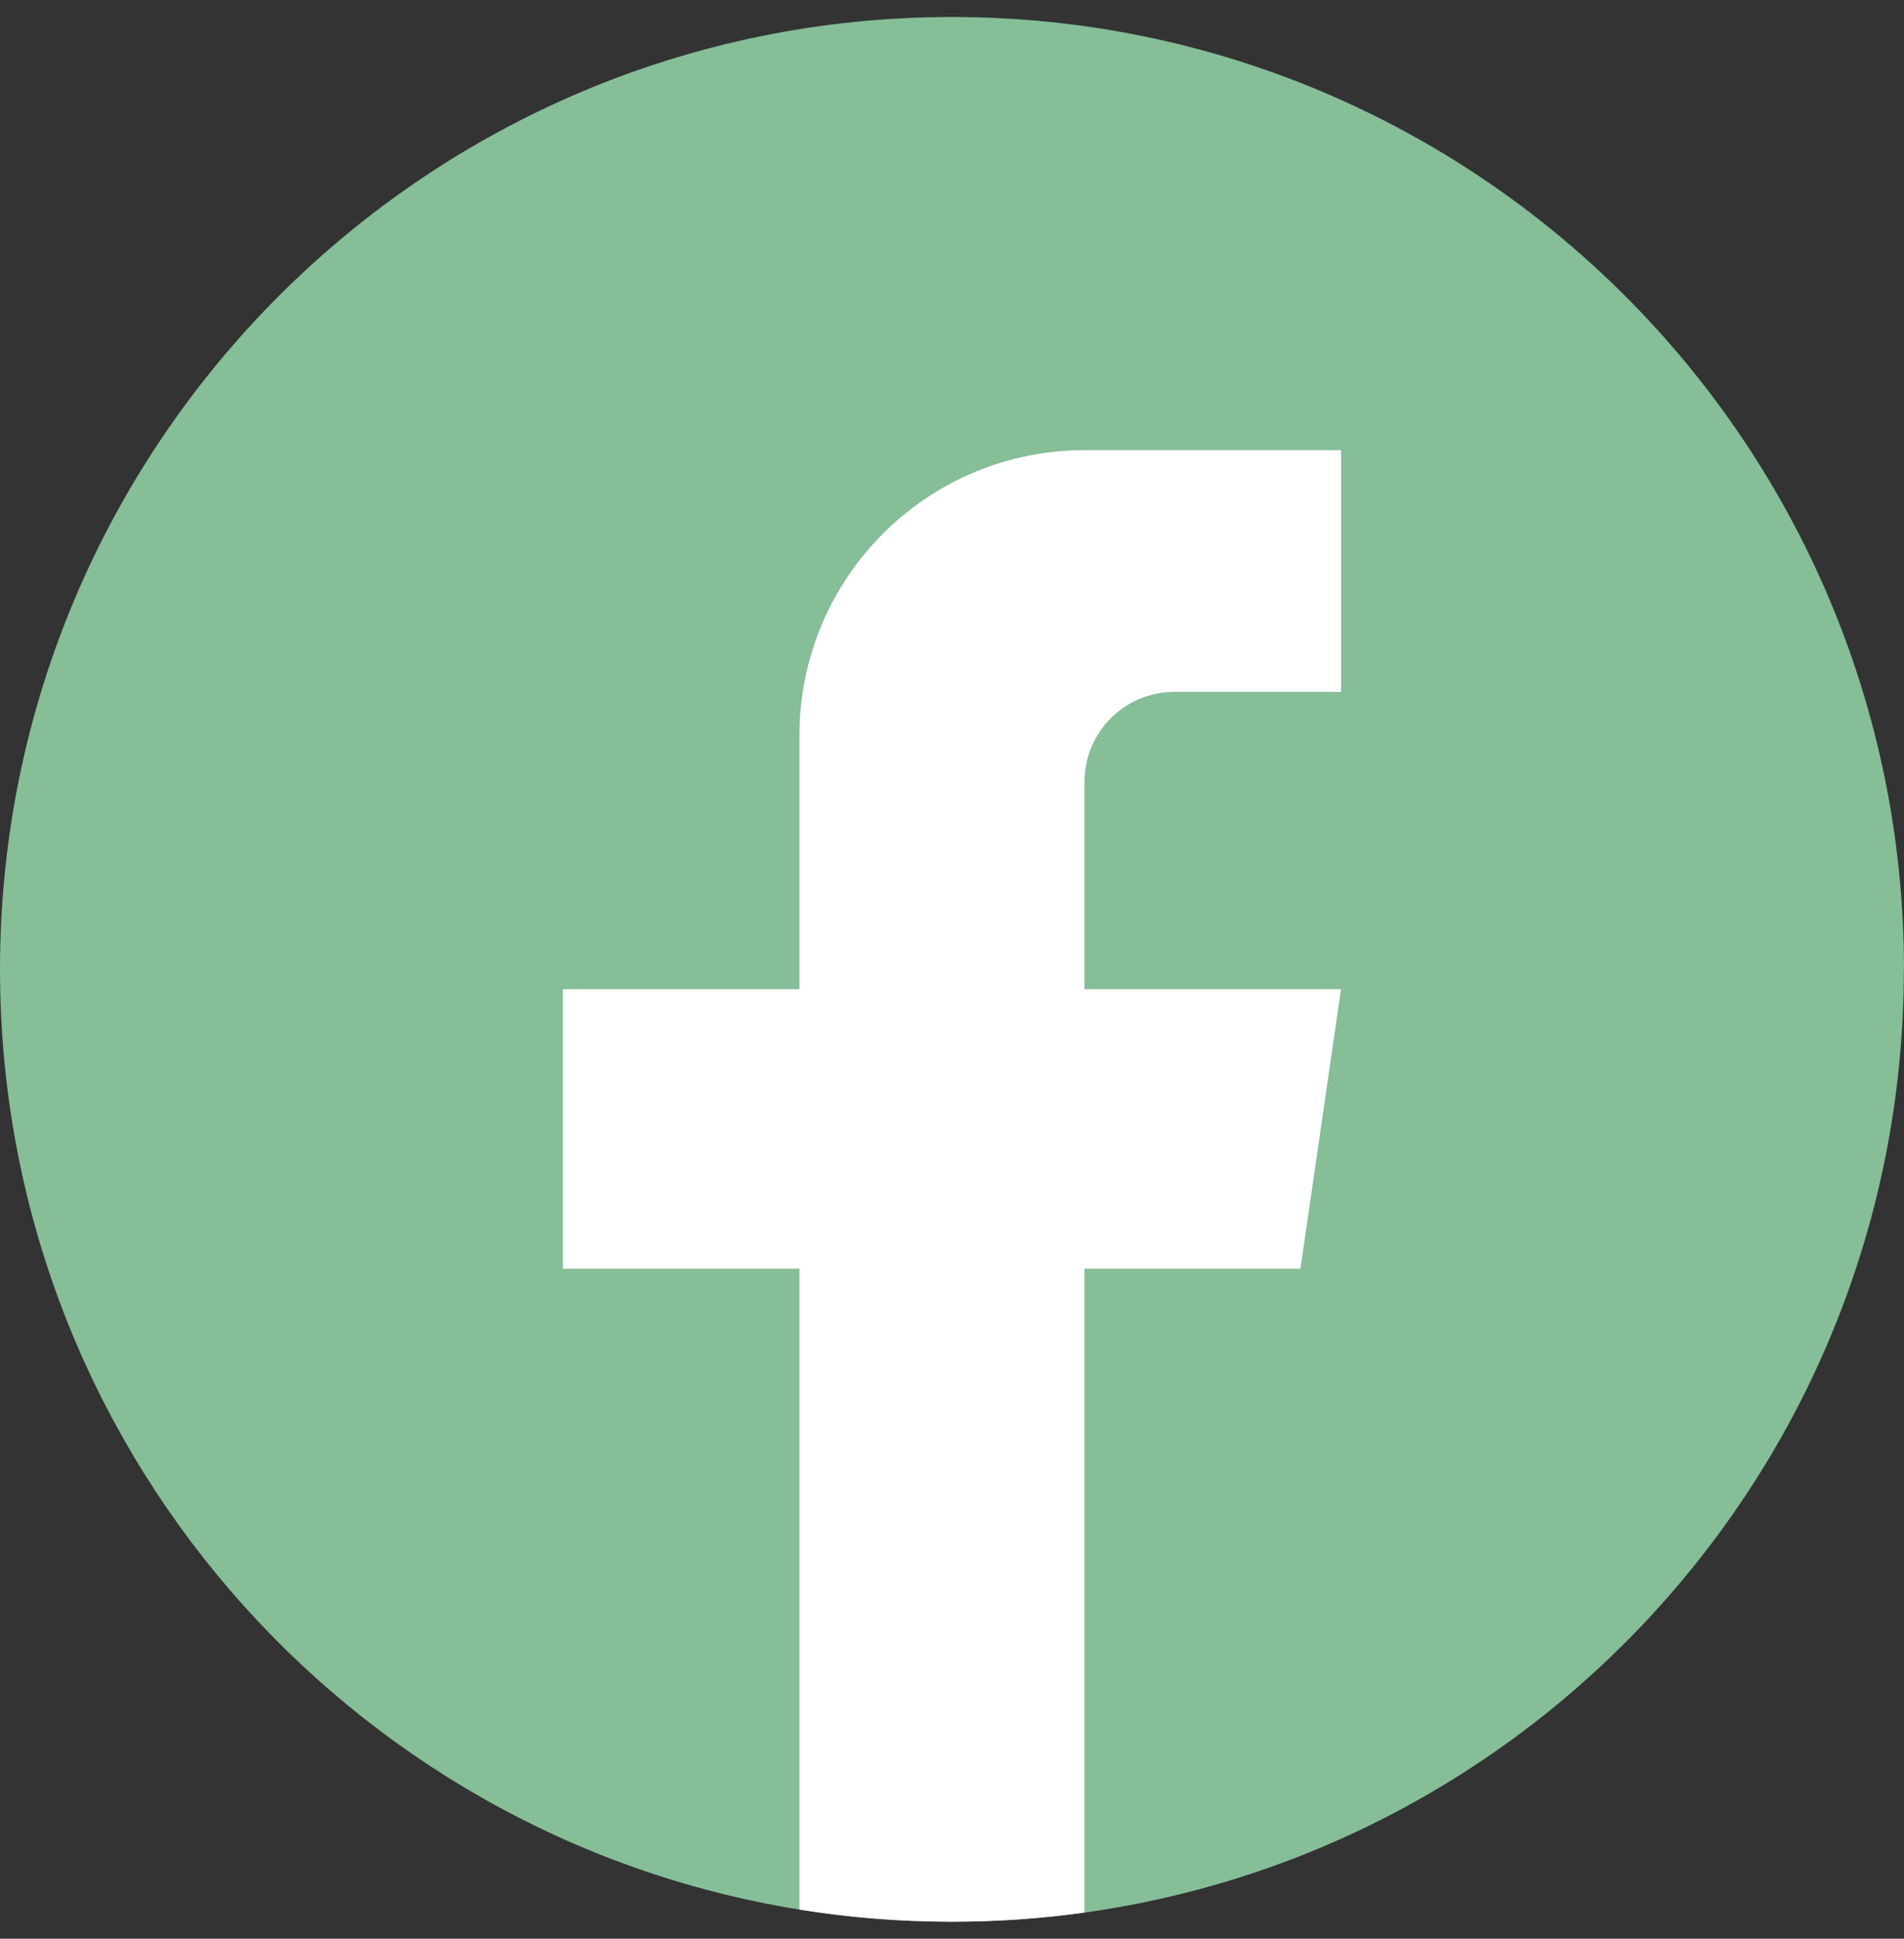
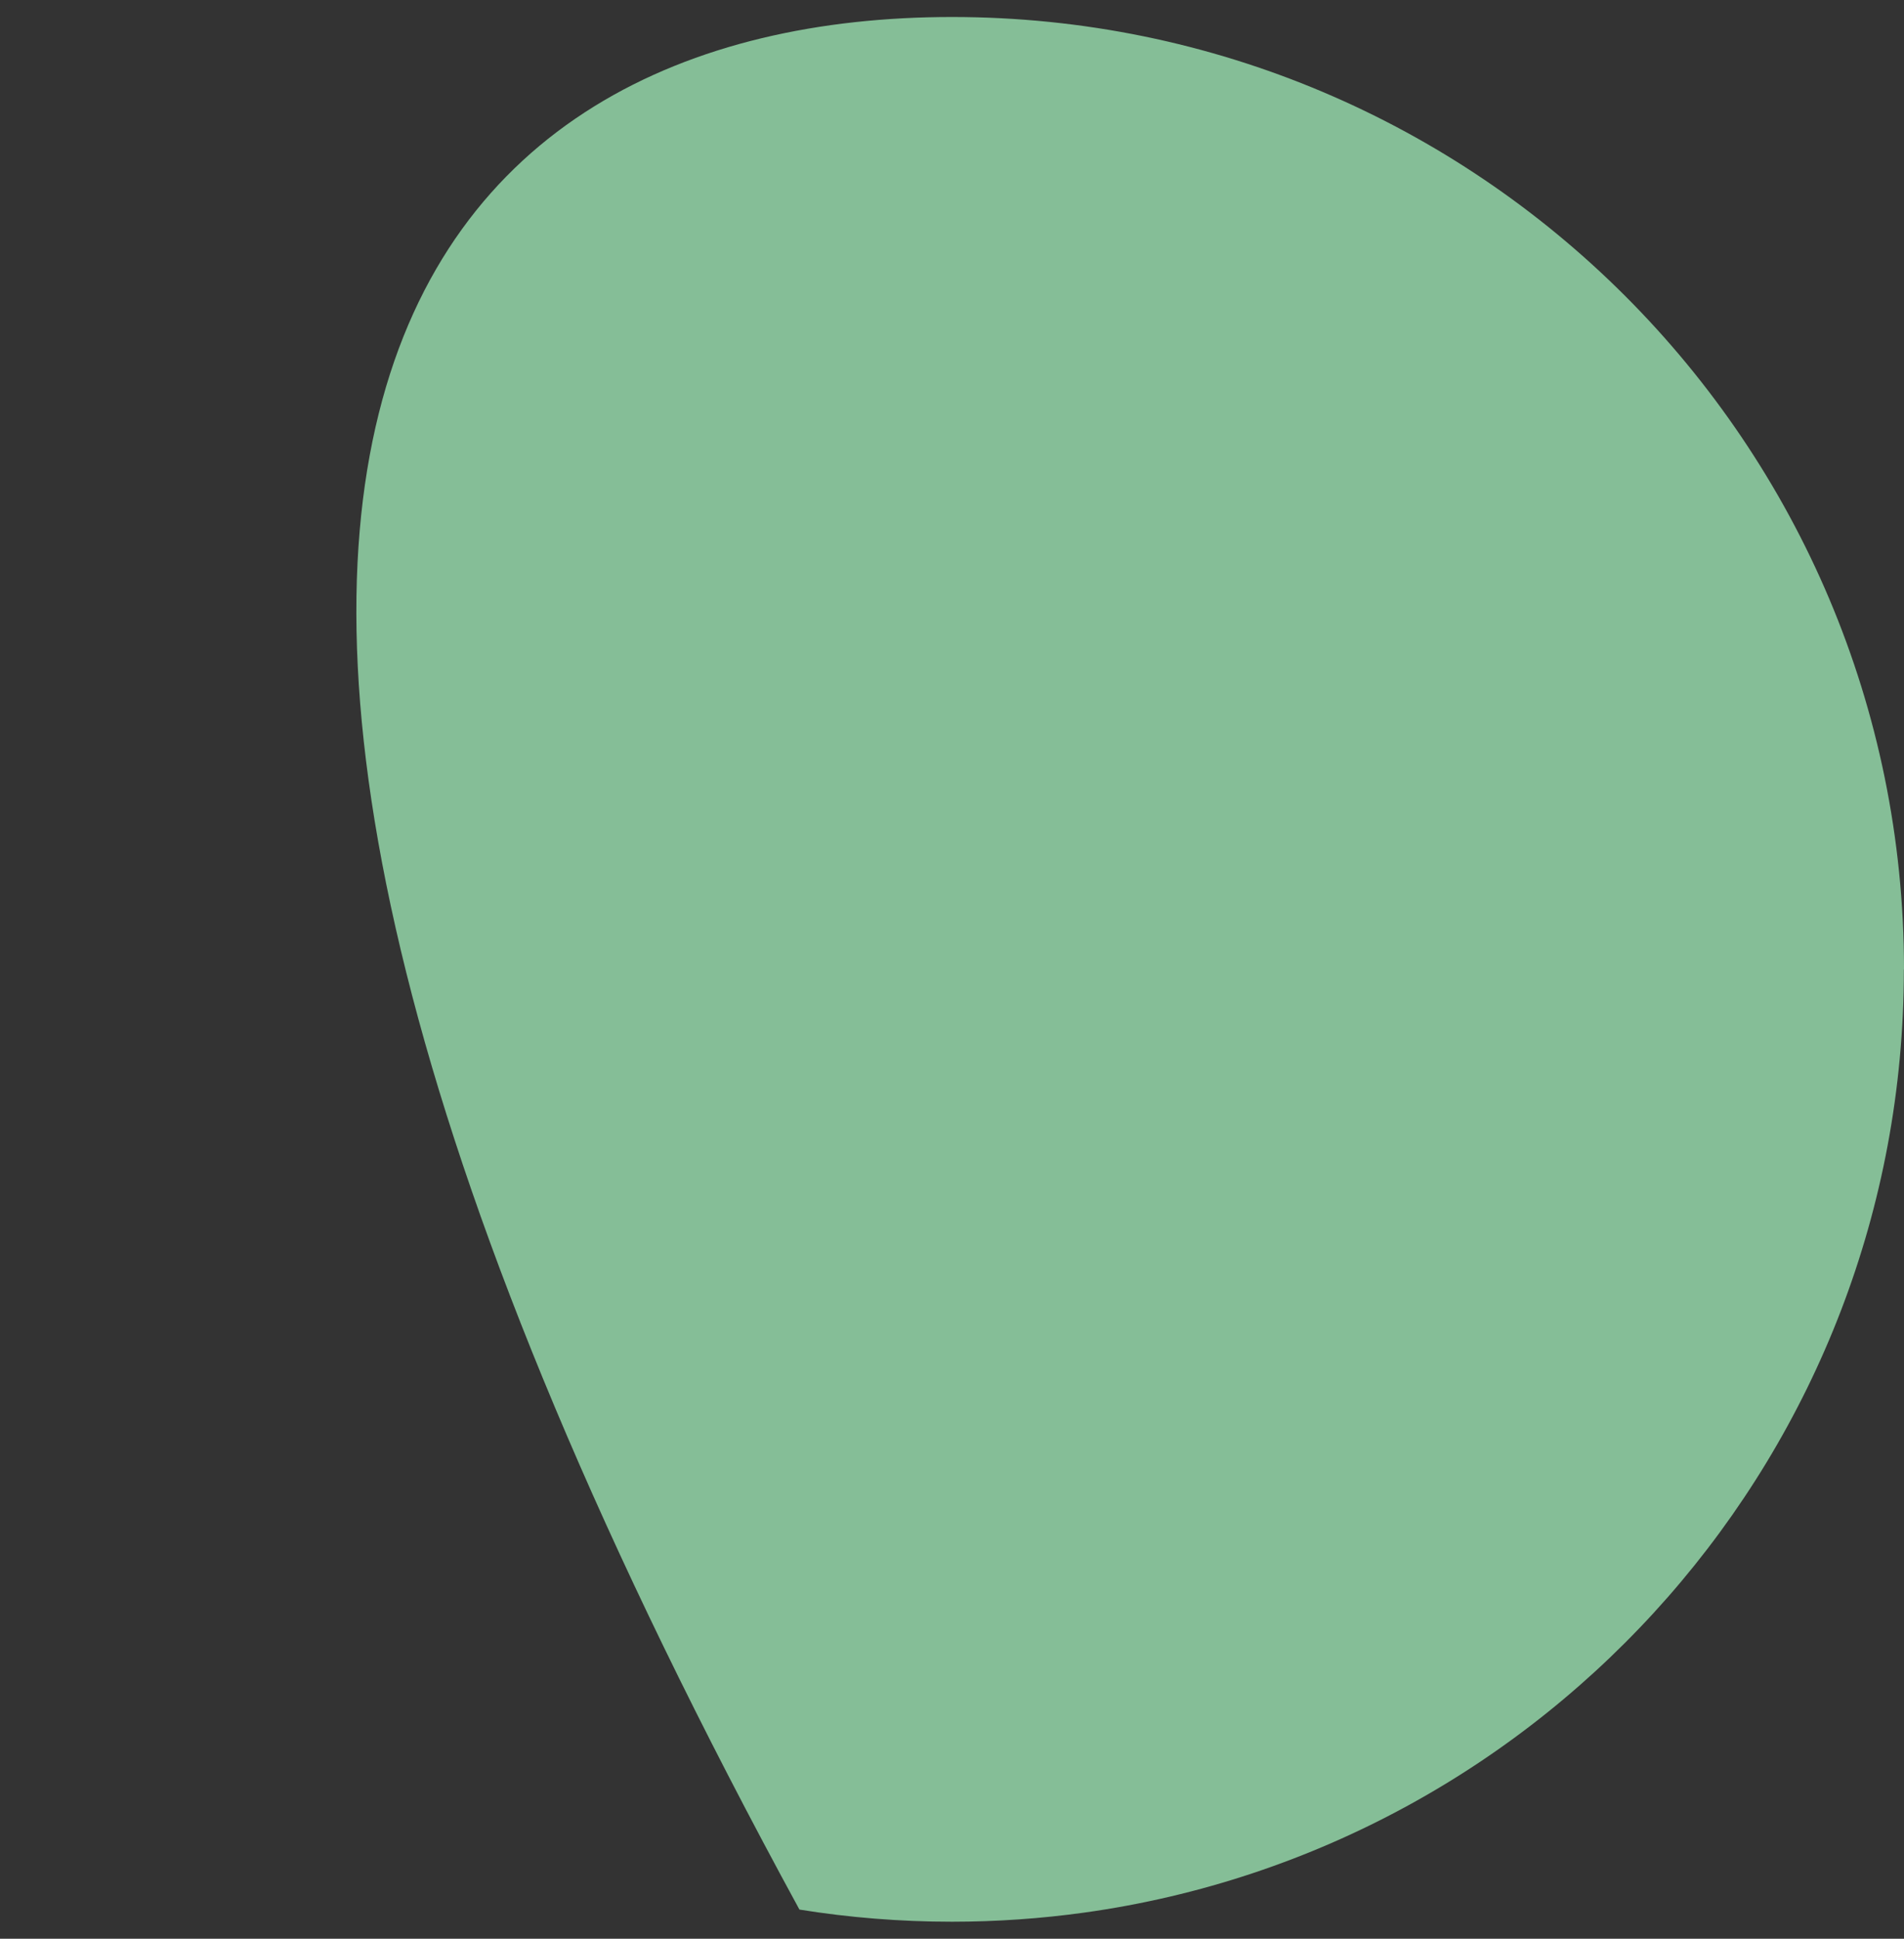
<svg xmlns="http://www.w3.org/2000/svg" width="56" height="57" viewBox="0 0 56 57" fill="none">
  <rect x="0" y="0" width="56" height="57" fill="#333333" stroke="none" />
-   <path d="M55.996 28.501C55.996 42.643 45.514 54.334 31.896 56.231C30.623 56.408 29.32 56.5 27.998 56.5C26.472 56.5 24.973 56.378 23.513 56.143C10.182 53.997 0 42.437 0 28.501C0 13.037 12.536 0.5 28 0.5C43.464 0.5 56 13.037 56 28.501H55.996Z" fill="#85BE97" />
-   <path d="M31.896 22.984V29.084H39.442L38.247 37.301H31.896V56.231C30.623 56.408 29.32 56.5 27.998 56.5C26.472 56.5 24.973 56.379 23.513 56.143V37.301H16.554V29.084H23.513V21.621C23.513 16.991 27.266 13.235 31.898 13.235V13.239C31.912 13.239 31.924 13.235 31.938 13.235H39.444V20.341H34.539C33.081 20.341 31.898 21.525 31.898 22.982L31.896 22.984Z" fill="white" />
+   <path d="M55.996 28.501C55.996 42.643 45.514 54.334 31.896 56.231C30.623 56.408 29.32 56.5 27.998 56.5C26.472 56.5 24.973 56.378 23.513 56.143C0 13.037 12.536 0.5 28 0.5C43.464 0.5 56 13.037 56 28.501H55.996Z" fill="#85BE97" />
</svg>